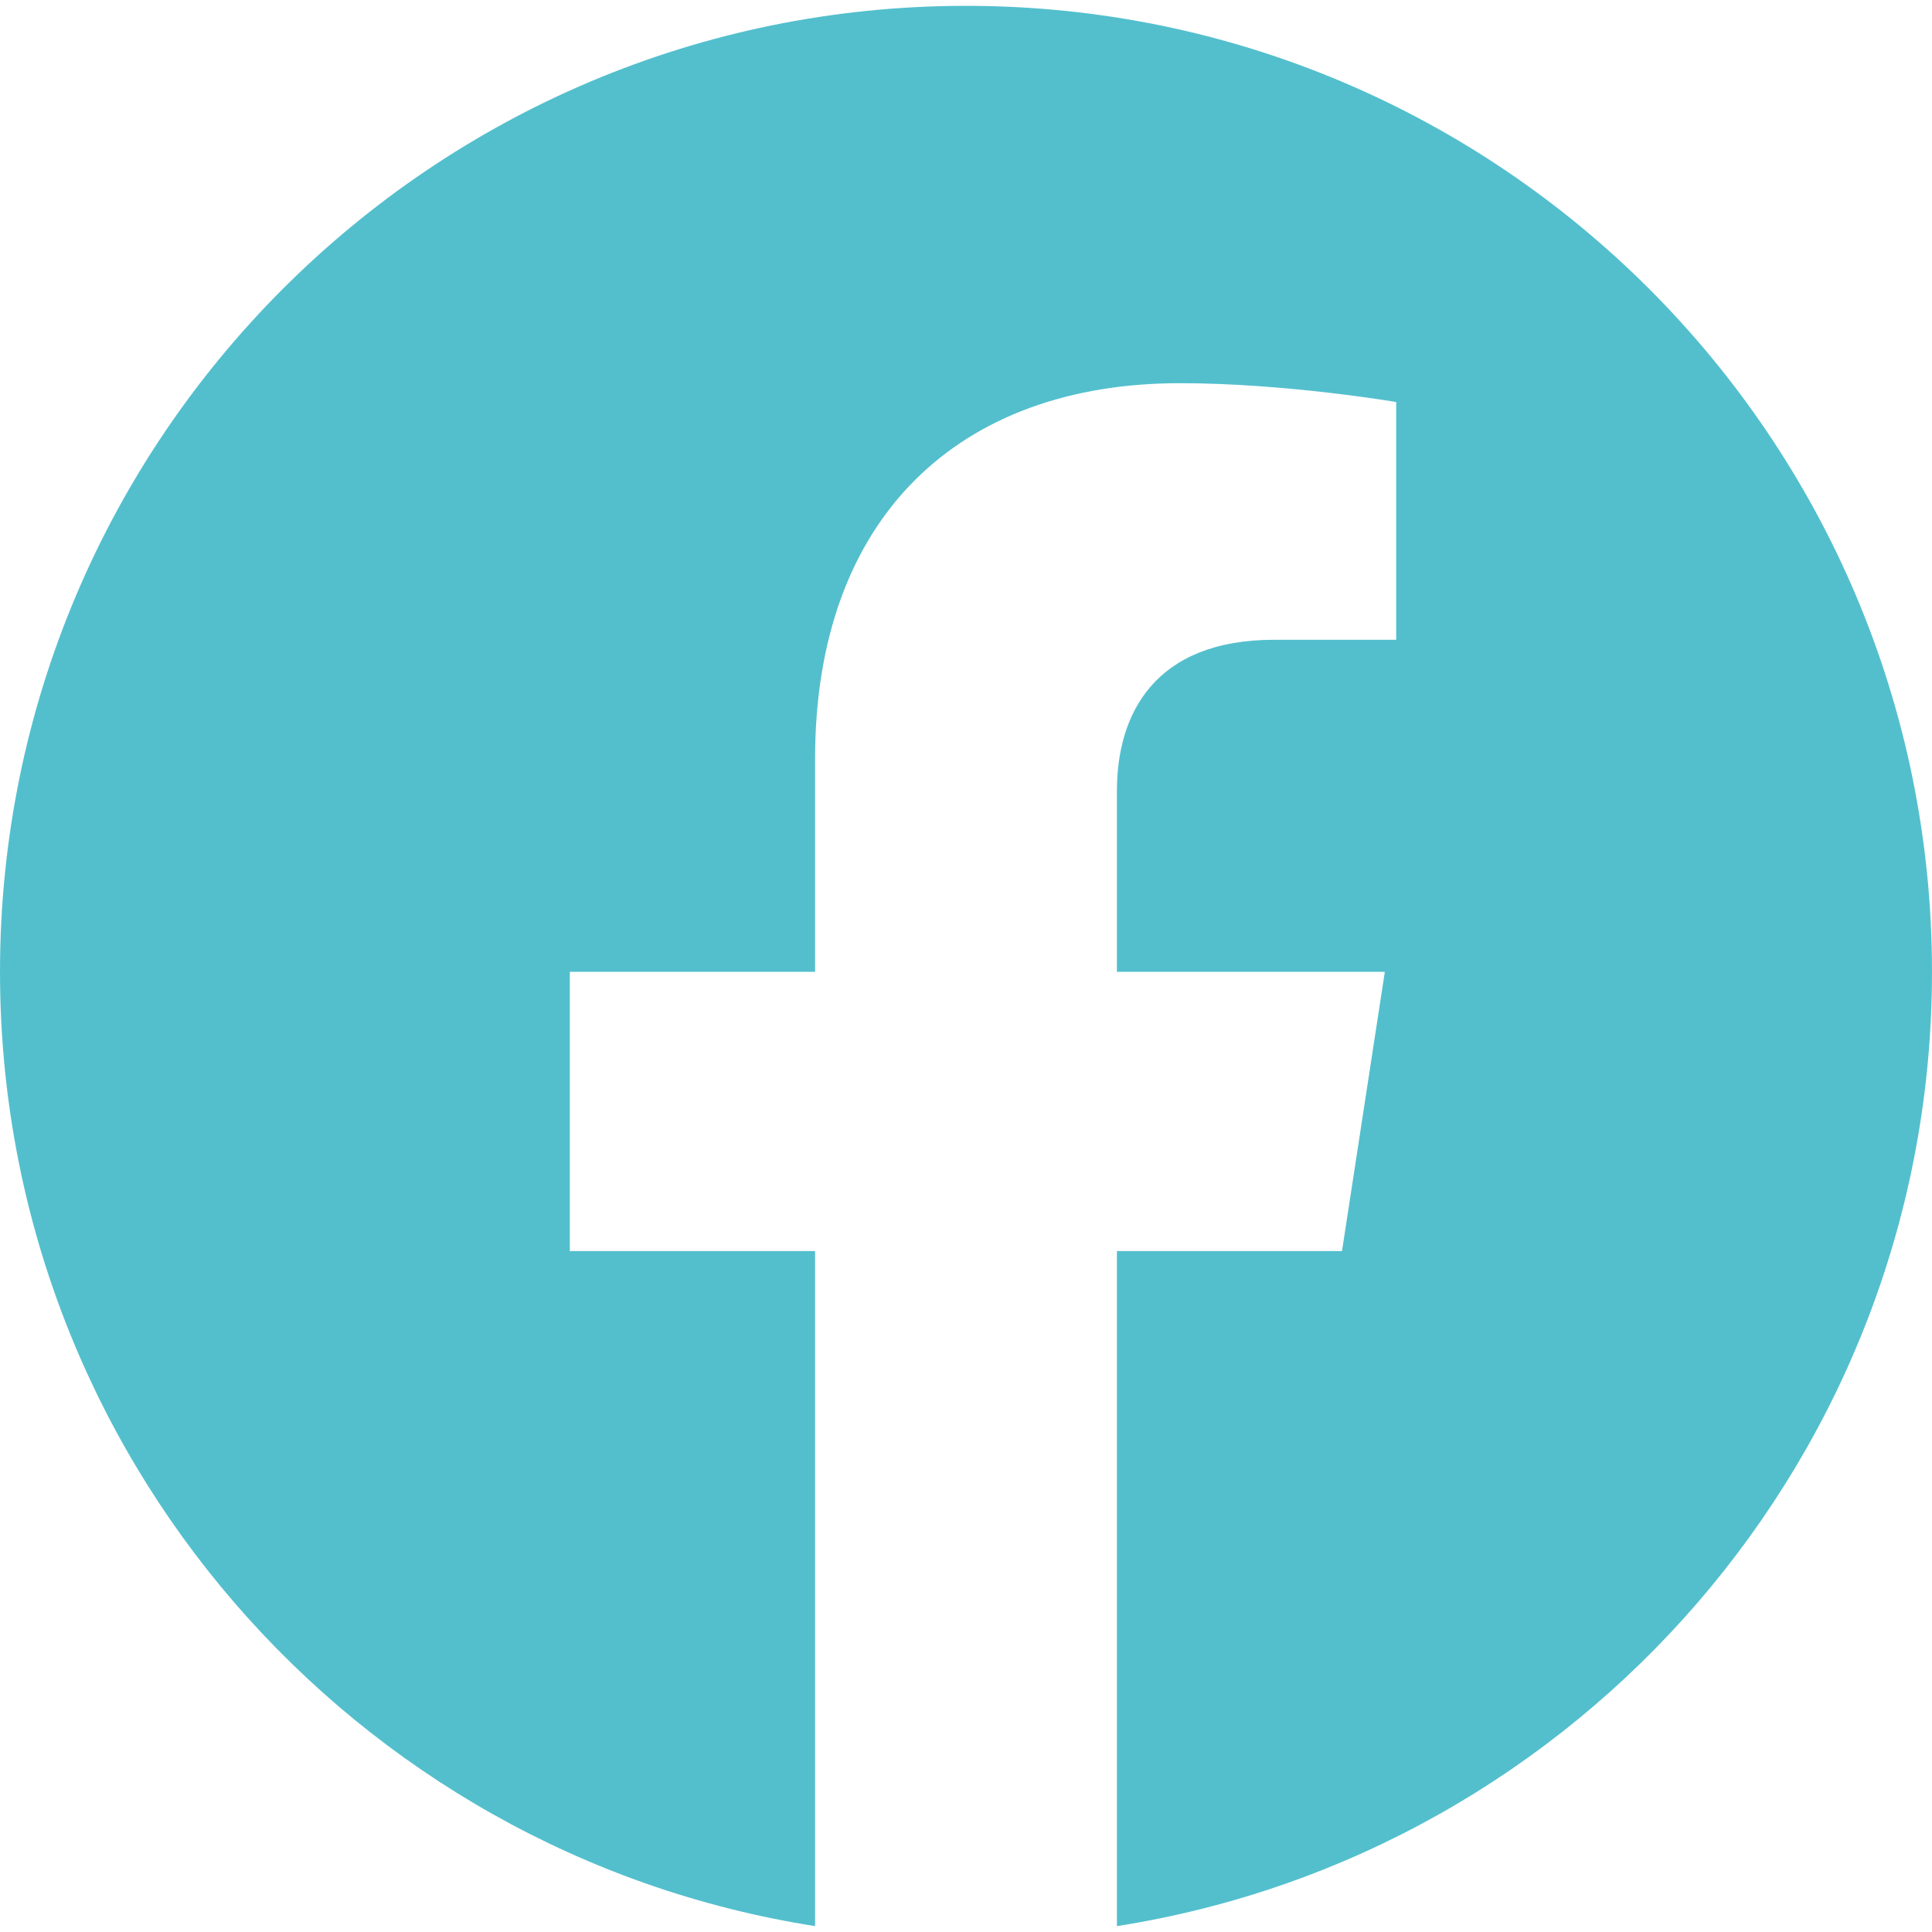
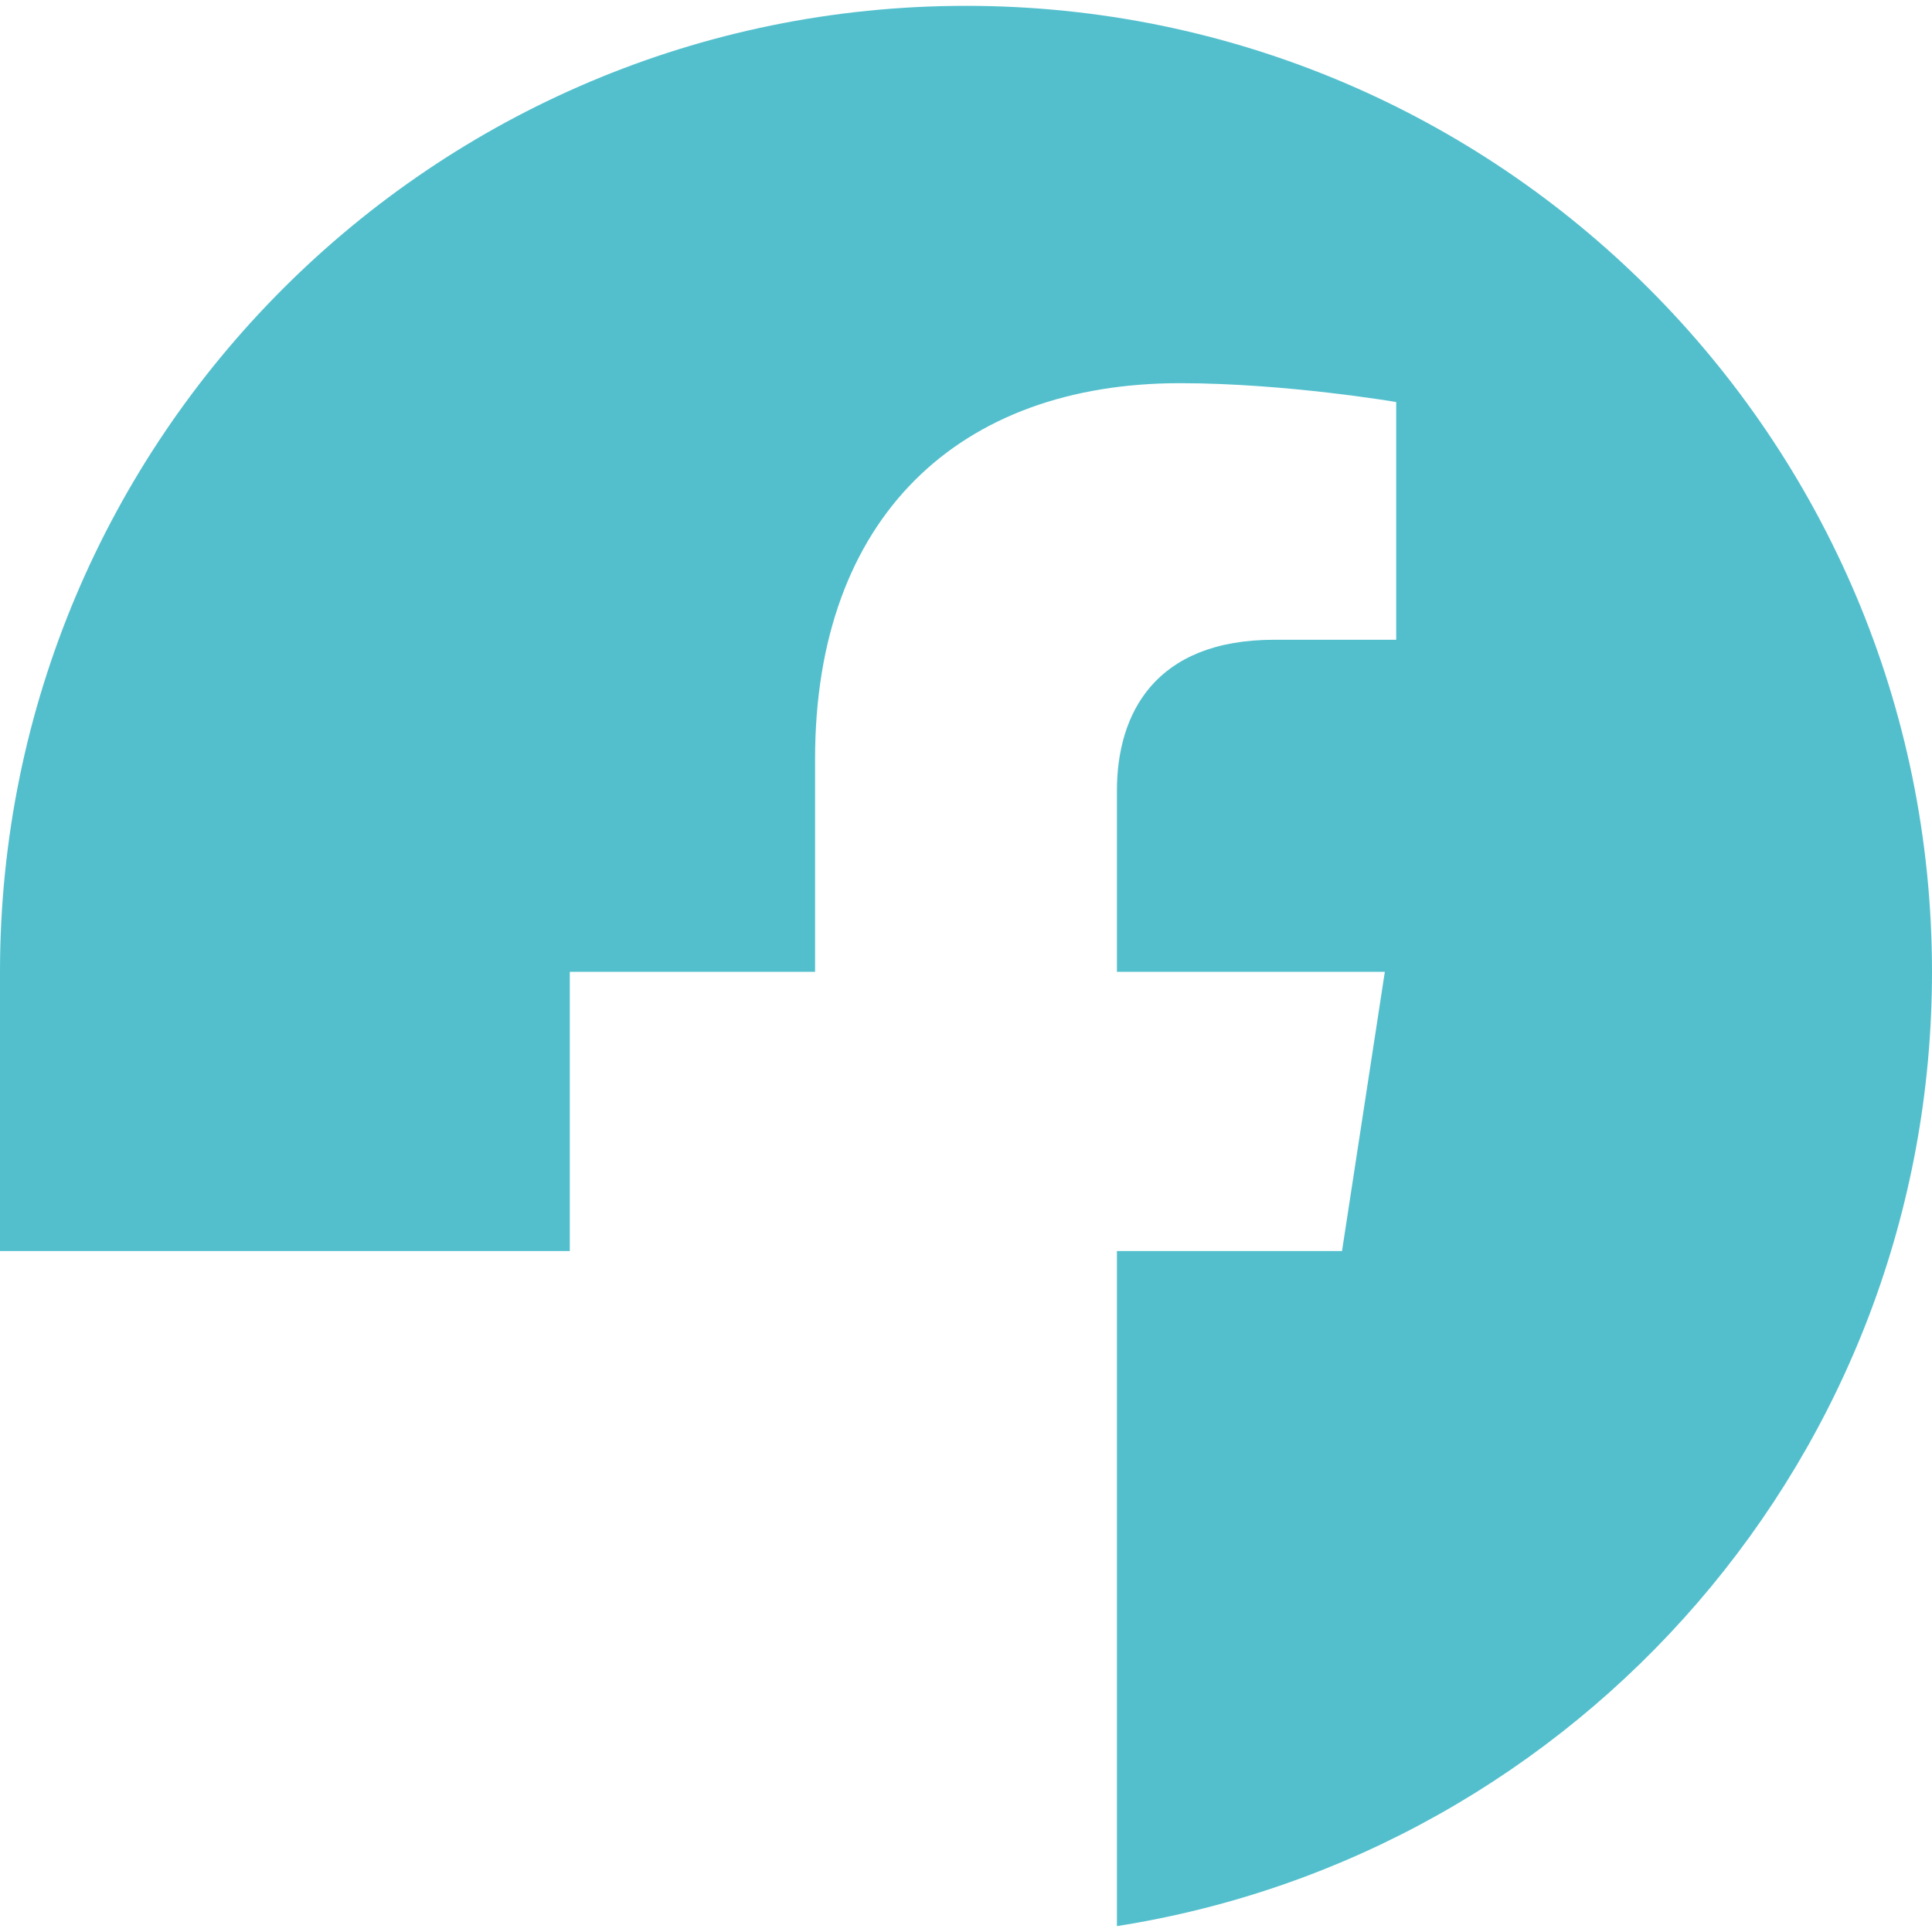
<svg xmlns="http://www.w3.org/2000/svg" width="42" height="42" viewBox="0 0 42 42" fill="none">
-   <path d="M42 21.127C42 9.529 32.598 0.127 21 0.127C9.402 0.127 0 9.529 0 21.127C0 31.609 7.679 40.296 17.719 41.872V27.197H12.387V21.127H17.719V16.5C17.719 11.237 20.854 8.33 25.651 8.33C27.948 8.33 30.352 8.74 30.352 8.74V13.908H27.703C25.095 13.908 24.281 15.527 24.281 17.188V21.127H30.105L29.174 27.197H24.281V41.872C34.321 40.296 42 31.609 42 21.127Z" fill="#53BFCD" />
+   <path d="M42 21.127C42 9.529 32.598 0.127 21 0.127C9.402 0.127 0 9.529 0 21.127V27.197H12.387V21.127H17.719V16.5C17.719 11.237 20.854 8.33 25.651 8.33C27.948 8.33 30.352 8.74 30.352 8.74V13.908H27.703C25.095 13.908 24.281 15.527 24.281 17.188V21.127H30.105L29.174 27.197H24.281V41.872C34.321 40.296 42 31.609 42 21.127Z" fill="#53BFCD" />
</svg>